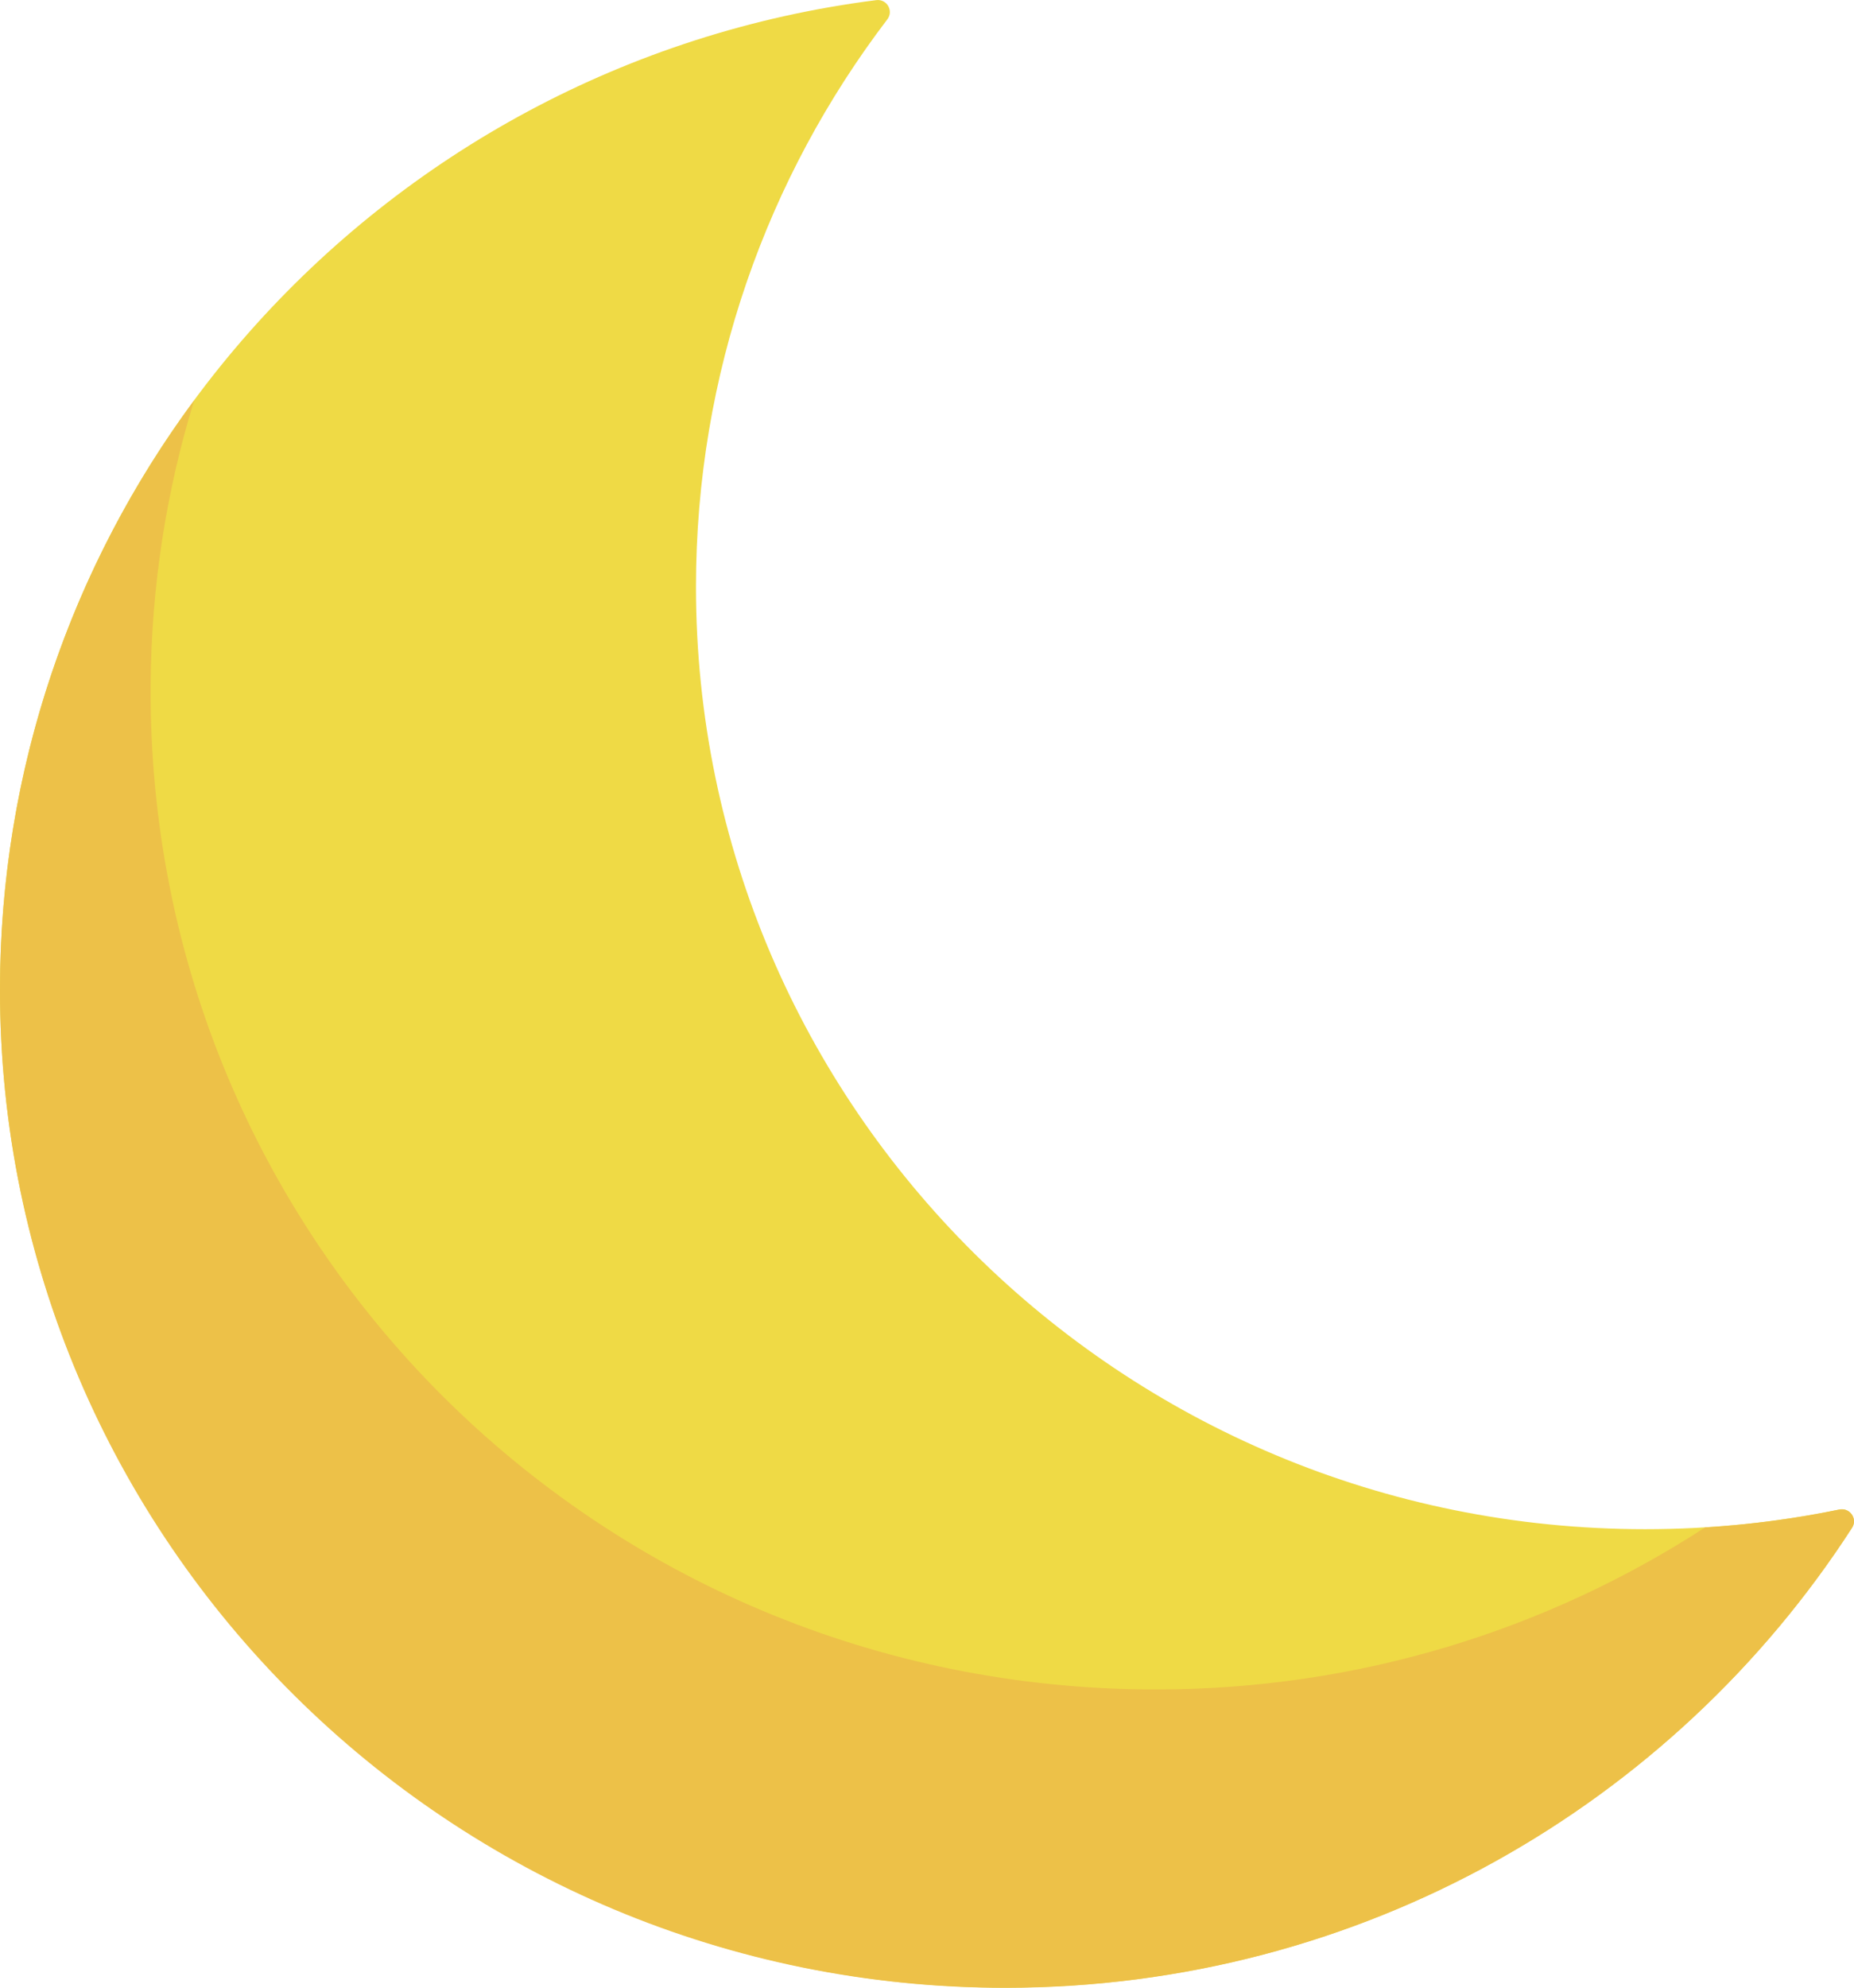
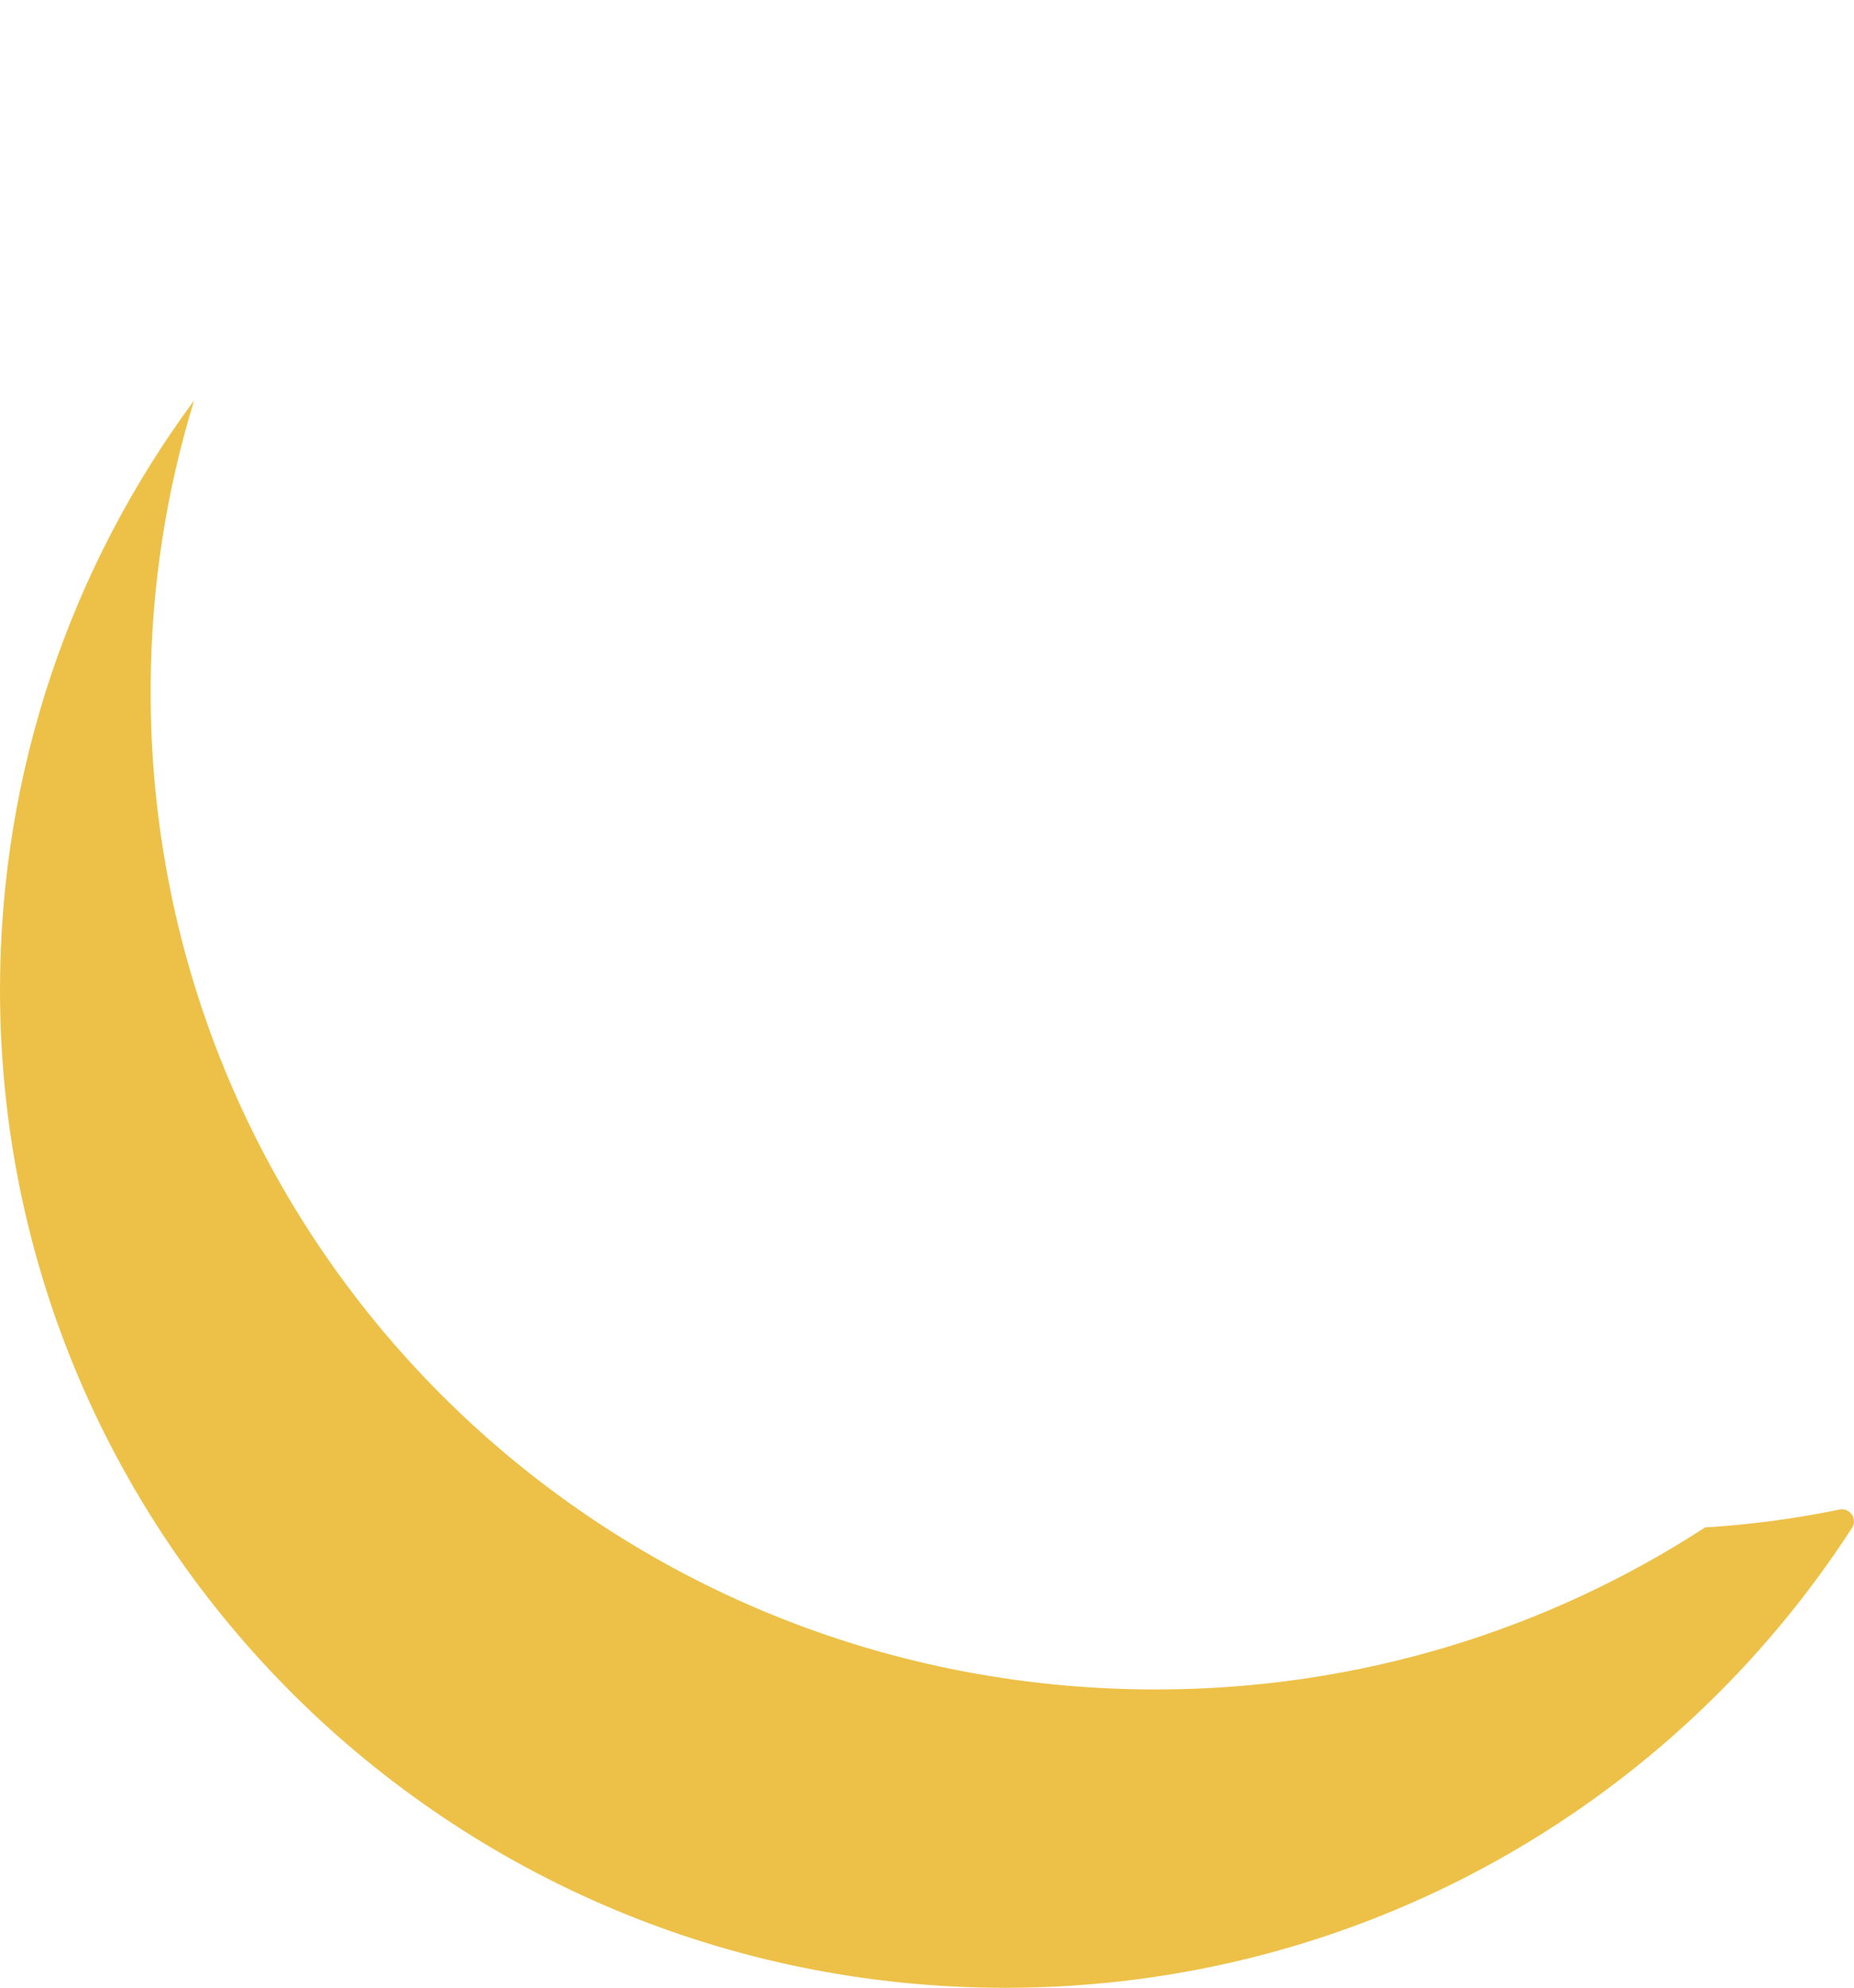
<svg xmlns="http://www.w3.org/2000/svg" width="28" height="30" viewBox="0 0 28 30" fill="none">
-   <path d="M27.971 23.058C25.278 27.224 20.572 29.988 15.215 30C6.916 30.018 0.101 23.358 0.001 15.126C-0.093 7.379 5.708 0.957 13.233 0.002C13.394 -0.019 13.499 0.164 13.401 0.292C11.586 2.674 10.511 5.641 10.511 8.857C10.511 16.712 16.93 23.08 24.848 23.08C25.852 23.08 26.832 22.978 27.778 22.783C27.937 22.75 28.058 22.922 27.971 23.058Z" fill="#EFDA45" />
  <path d="M27.778 22.784C27.936 22.752 28.058 22.923 27.971 23.058C25.272 27.235 20.553 30.002 15.182 30.002C6.797 30.002 0 23.259 0 14.941C0 11.612 1.088 8.536 2.932 6.043C2.513 7.405 2.284 8.849 2.275 10.345C2.224 18.726 9.009 25.499 17.457 25.499C20.518 25.499 23.368 24.6 25.752 23.053C26.442 23.011 27.118 22.92 27.778 22.784Z" fill="#EDC148" />
</svg>